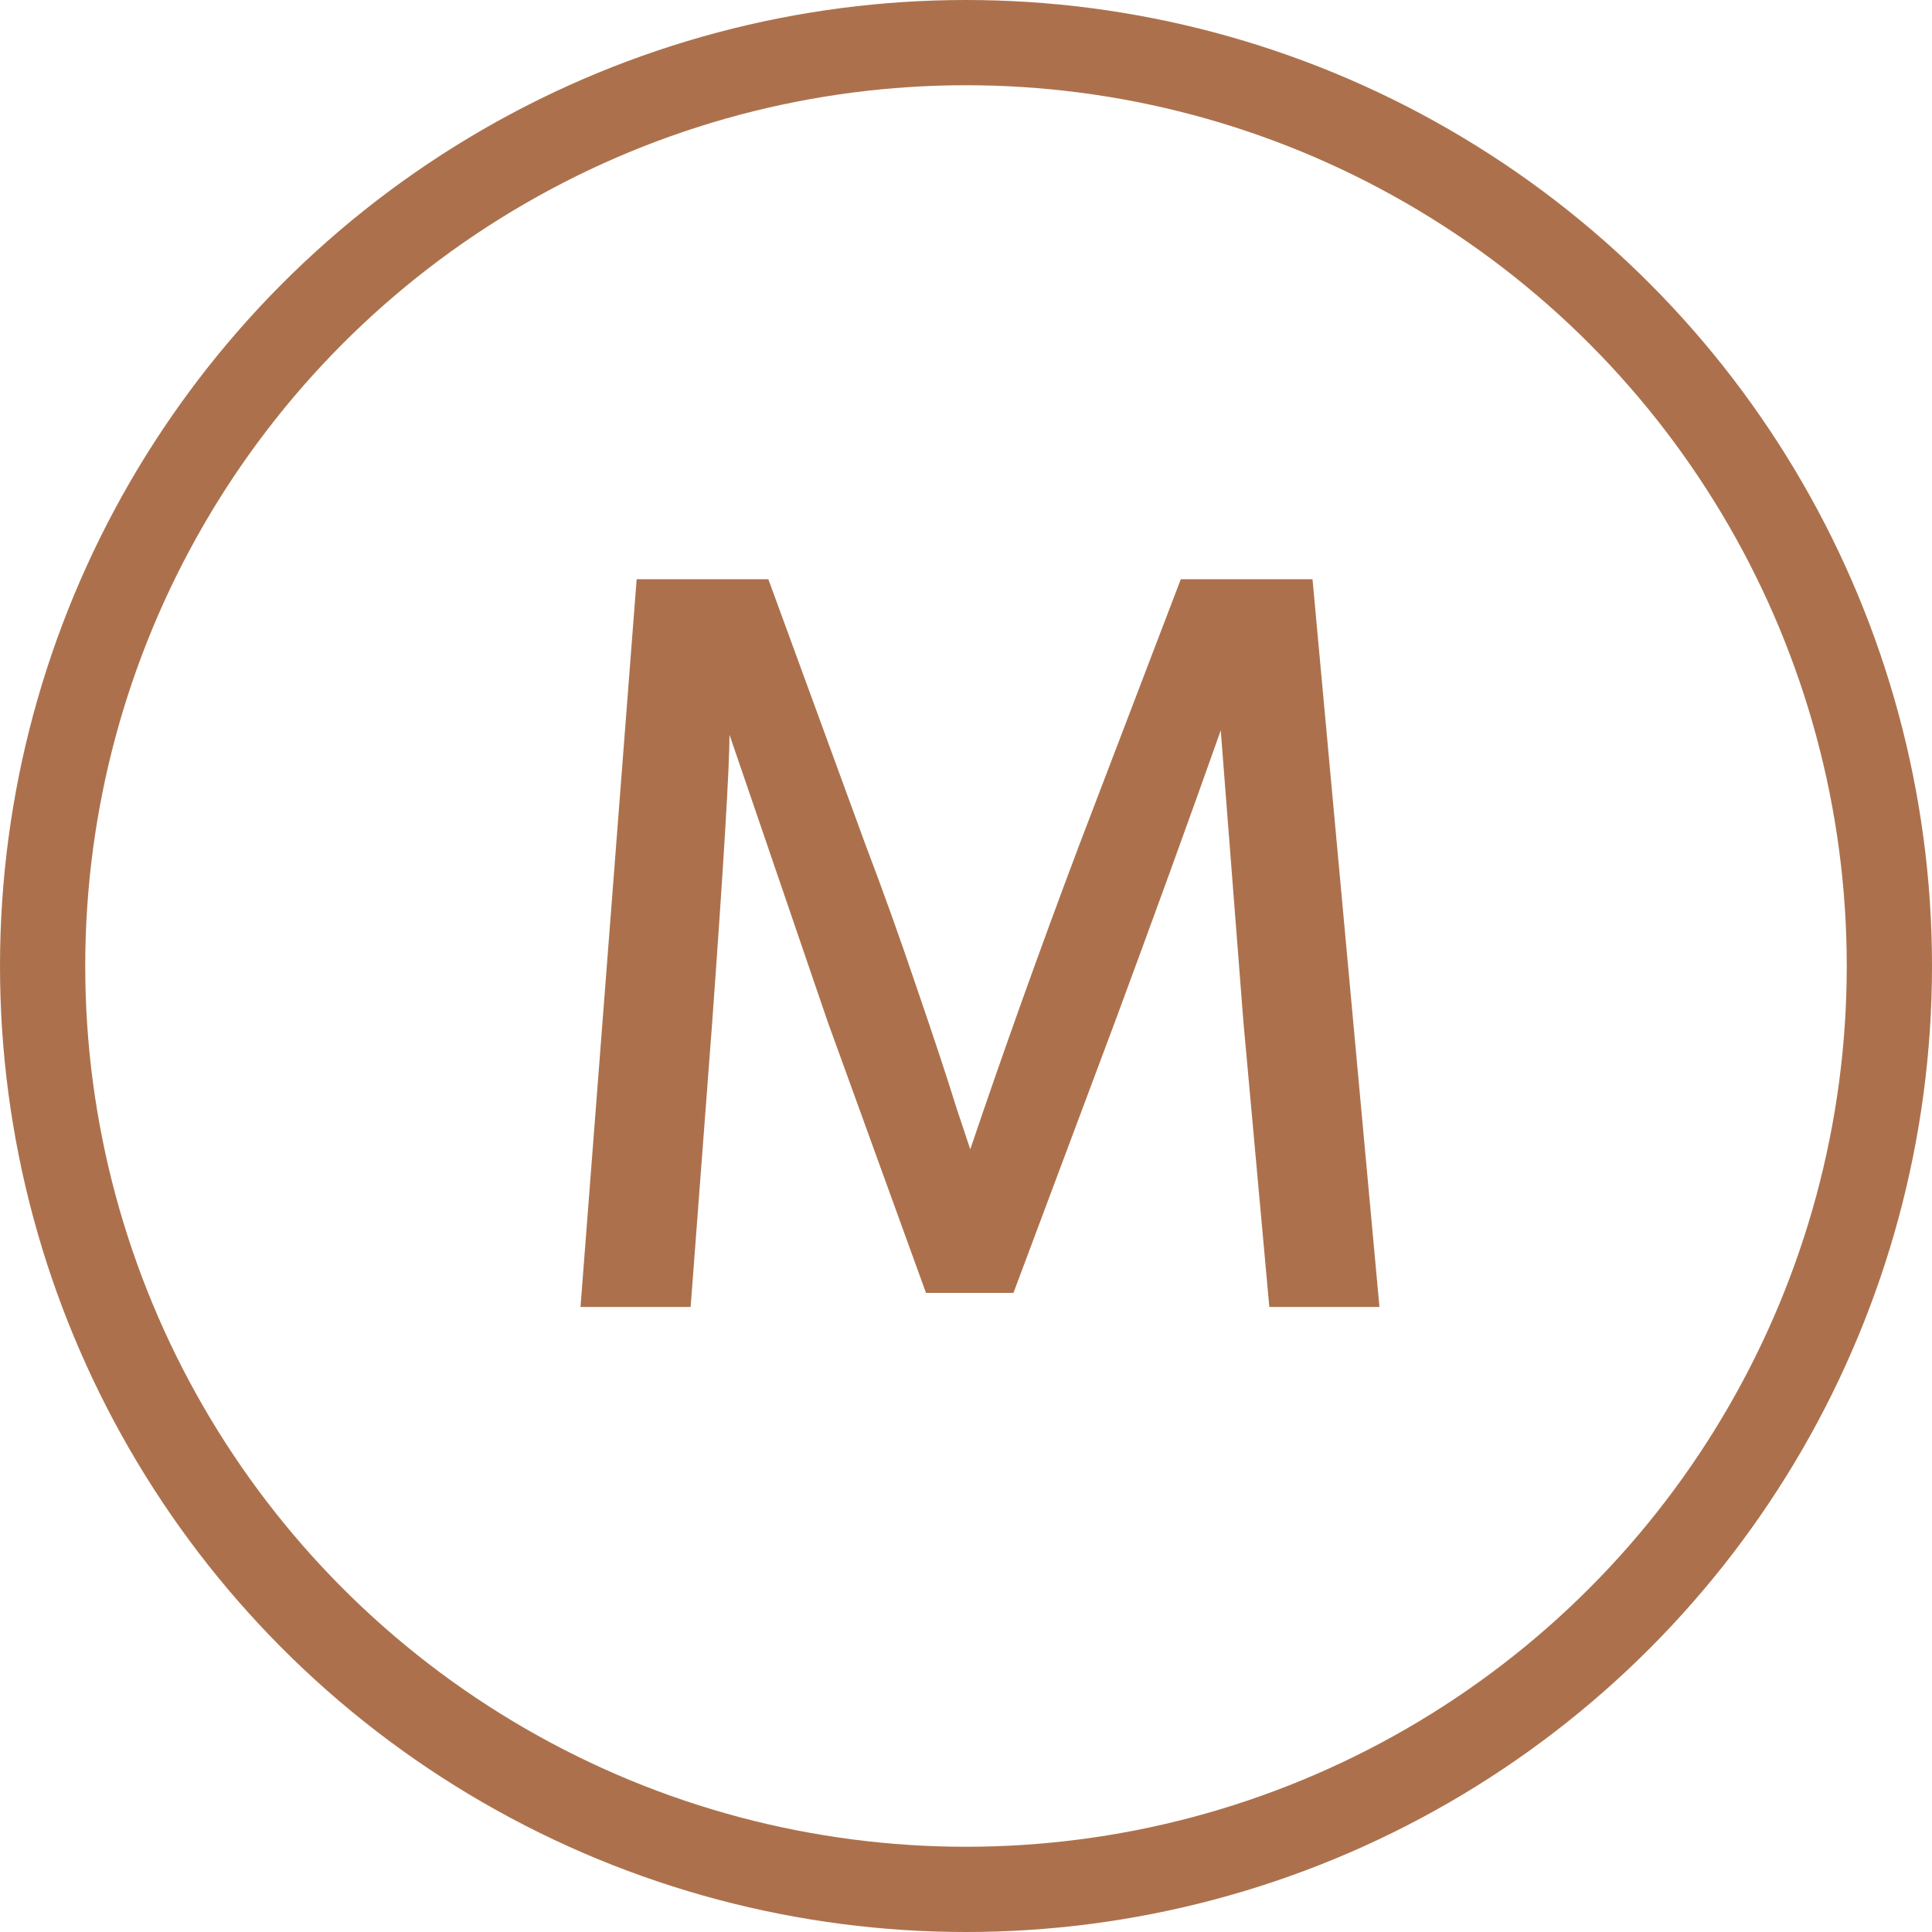
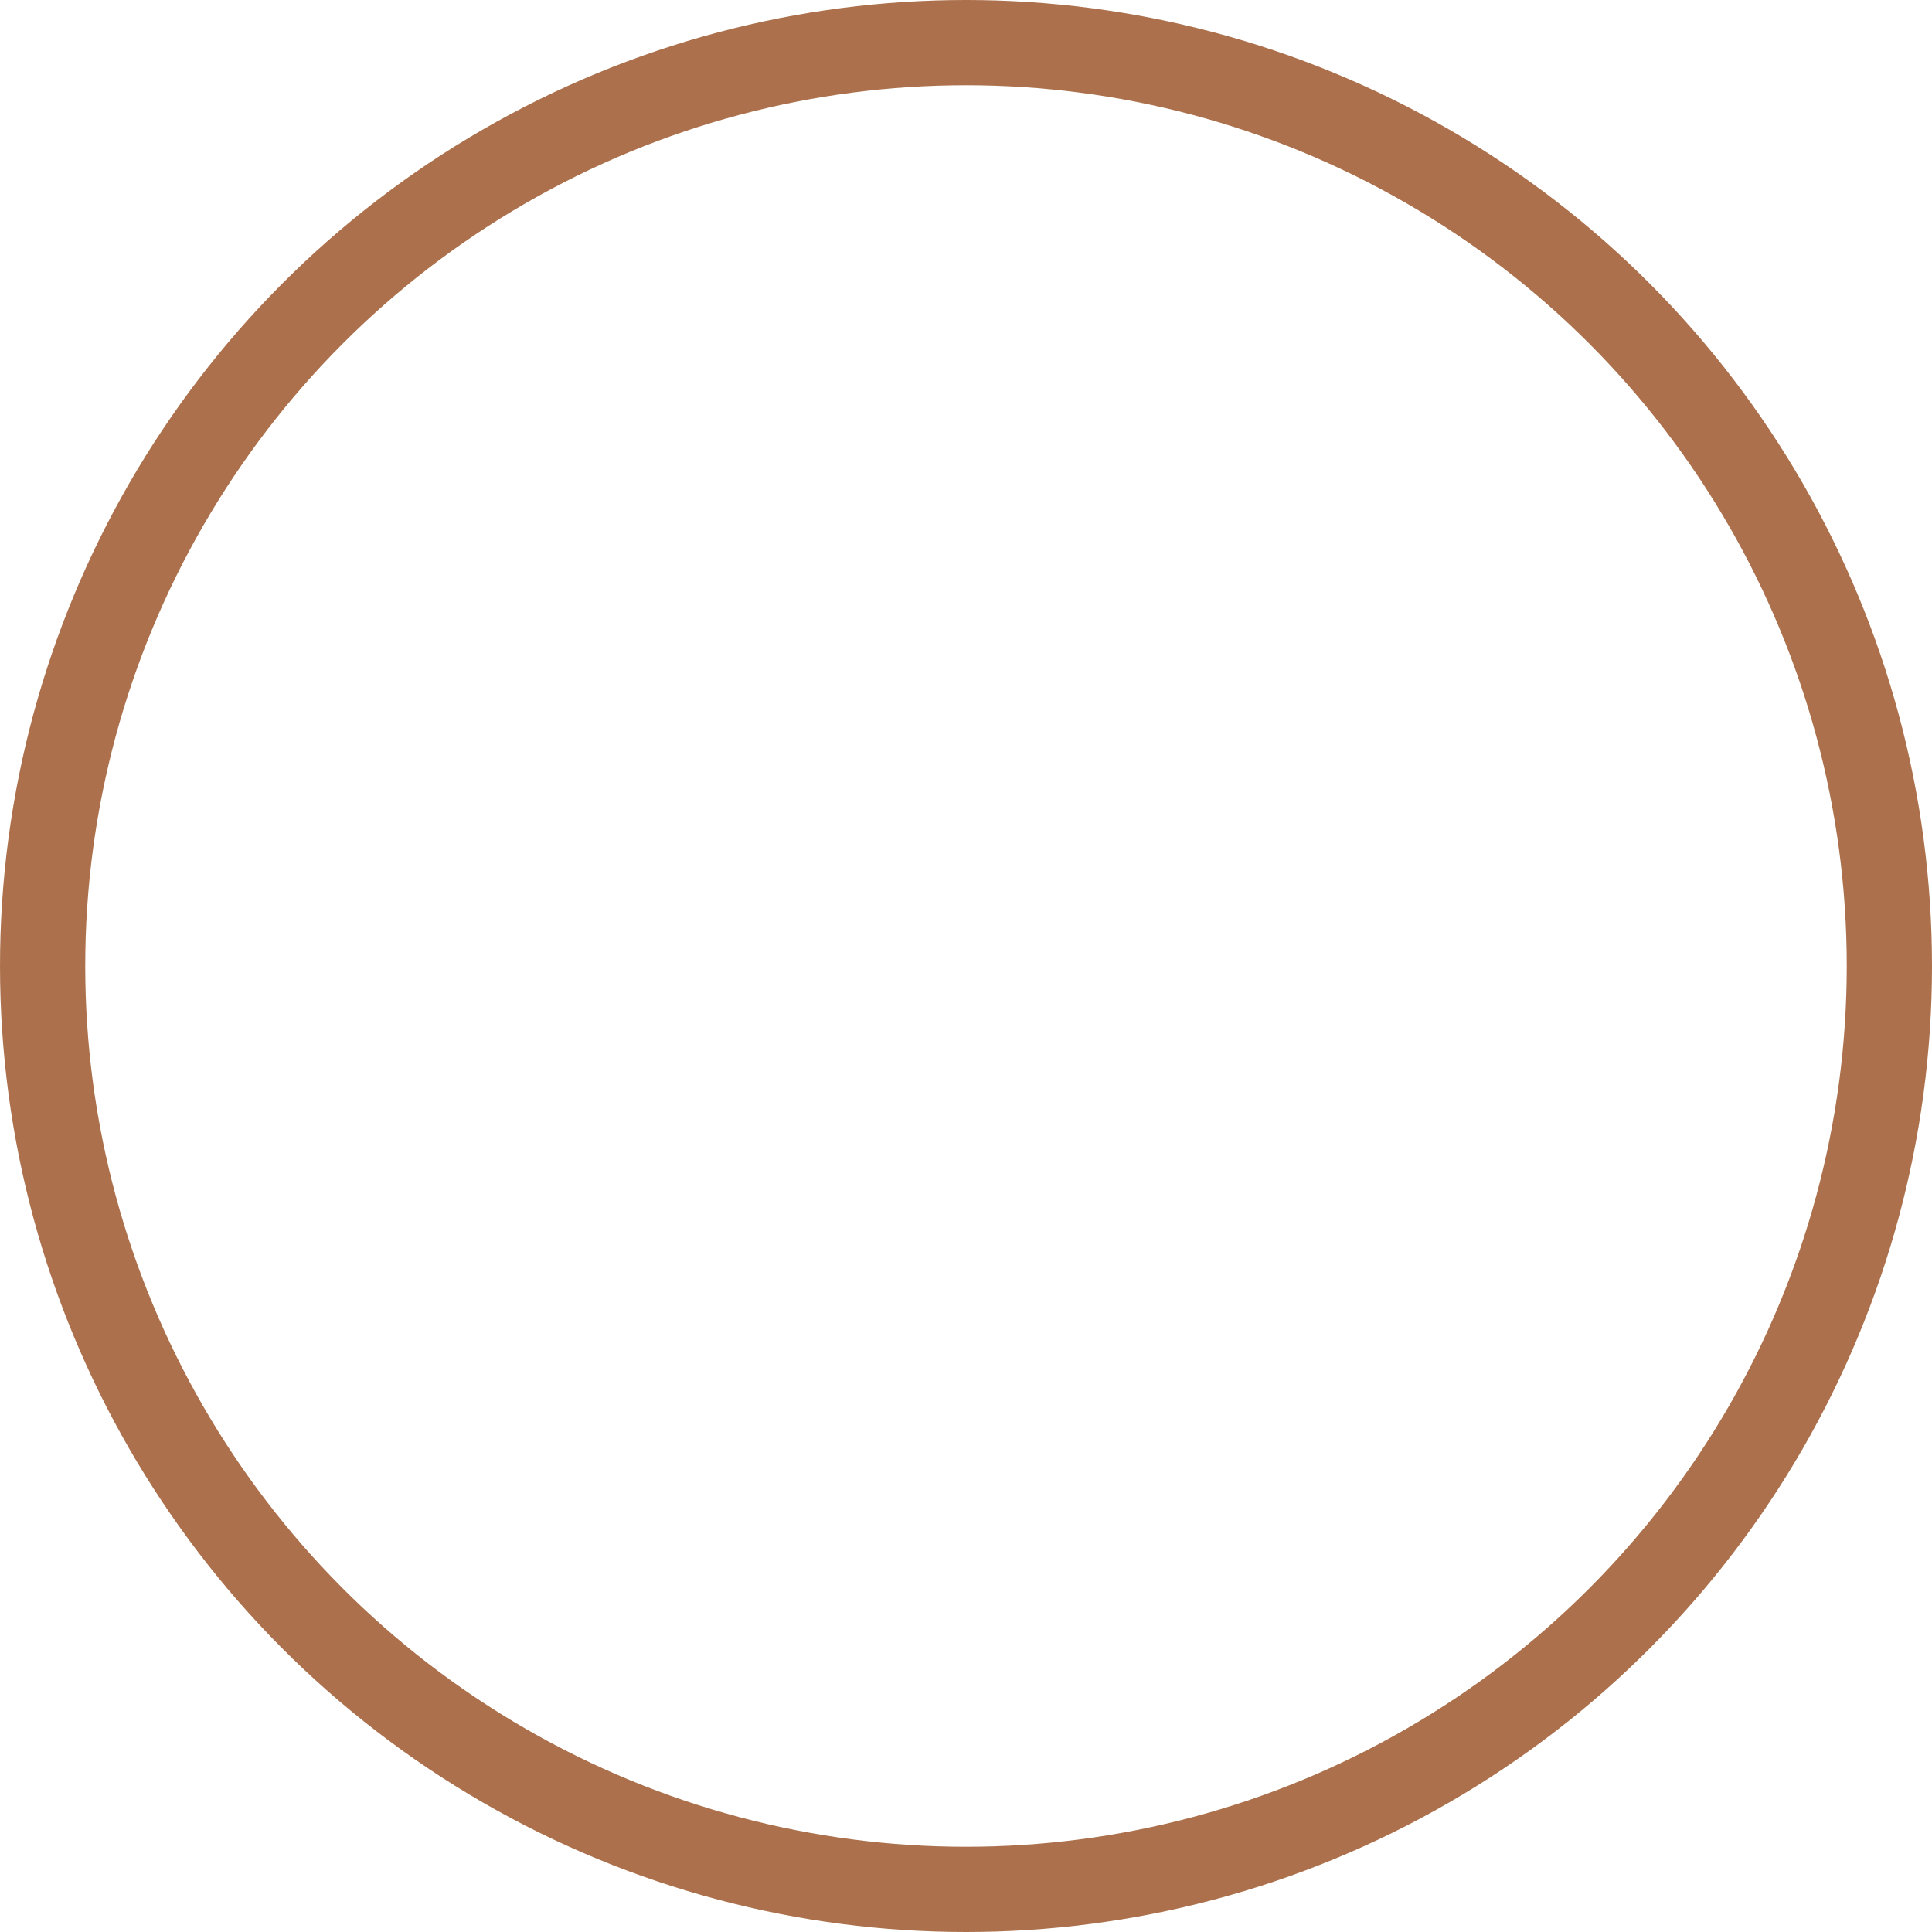
<svg xmlns="http://www.w3.org/2000/svg" width="34" height="34" viewBox="0 0 34 34" fill="none">
  <circle cx="17" cy="17" r="16.25" stroke="#AC714C" stroke-width="1.5" />
-   <path d="M12.154 23H10.216L11.204 10.194H13.522L15.232 14.868C15.536 15.666 15.84 16.515 16.144 17.414C16.448 18.301 16.676 18.991 16.828 19.485L17.075 20.226C17.658 18.503 18.297 16.717 18.994 14.868L20.78 10.194H23.098L24.276 23H22.338L21.882 17.984L21.483 12.854C20.913 14.463 20.292 16.173 19.621 17.984L17.835 22.753H16.296L14.567 17.984L12.838 12.93C12.838 13.487 12.737 15.172 12.534 17.984L12.154 23Z" fill="#AC714C" />
</svg>